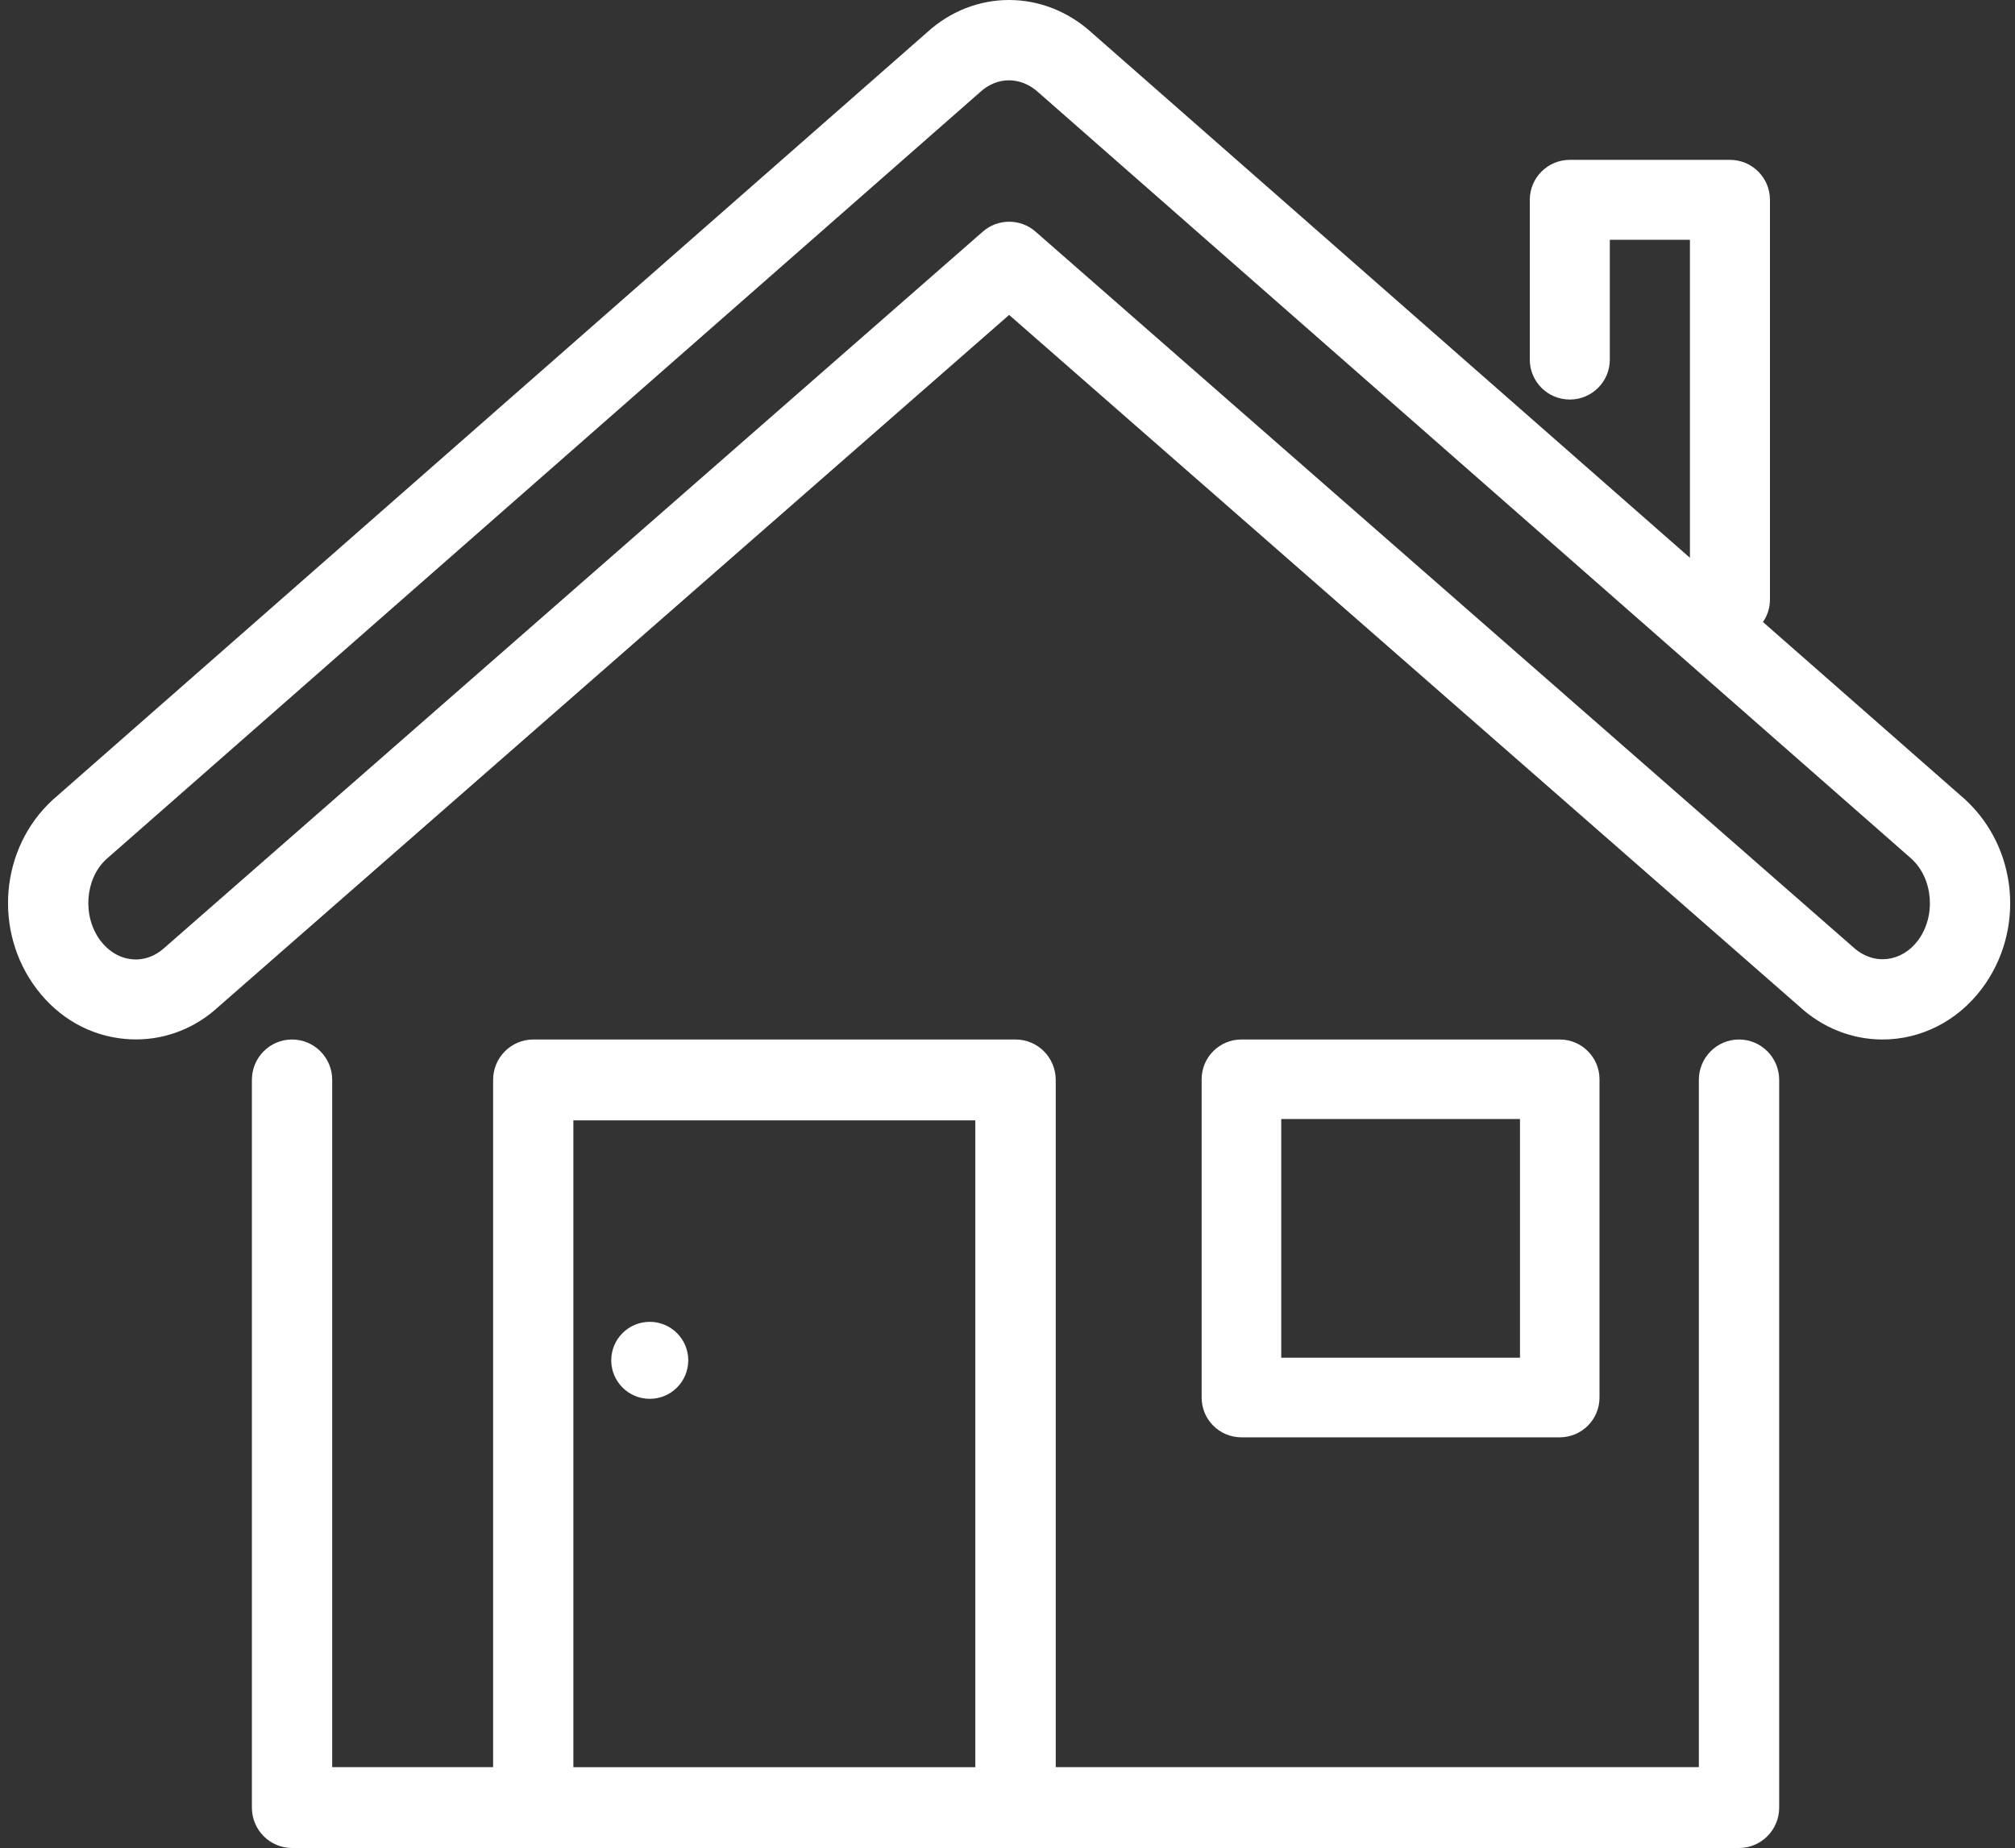
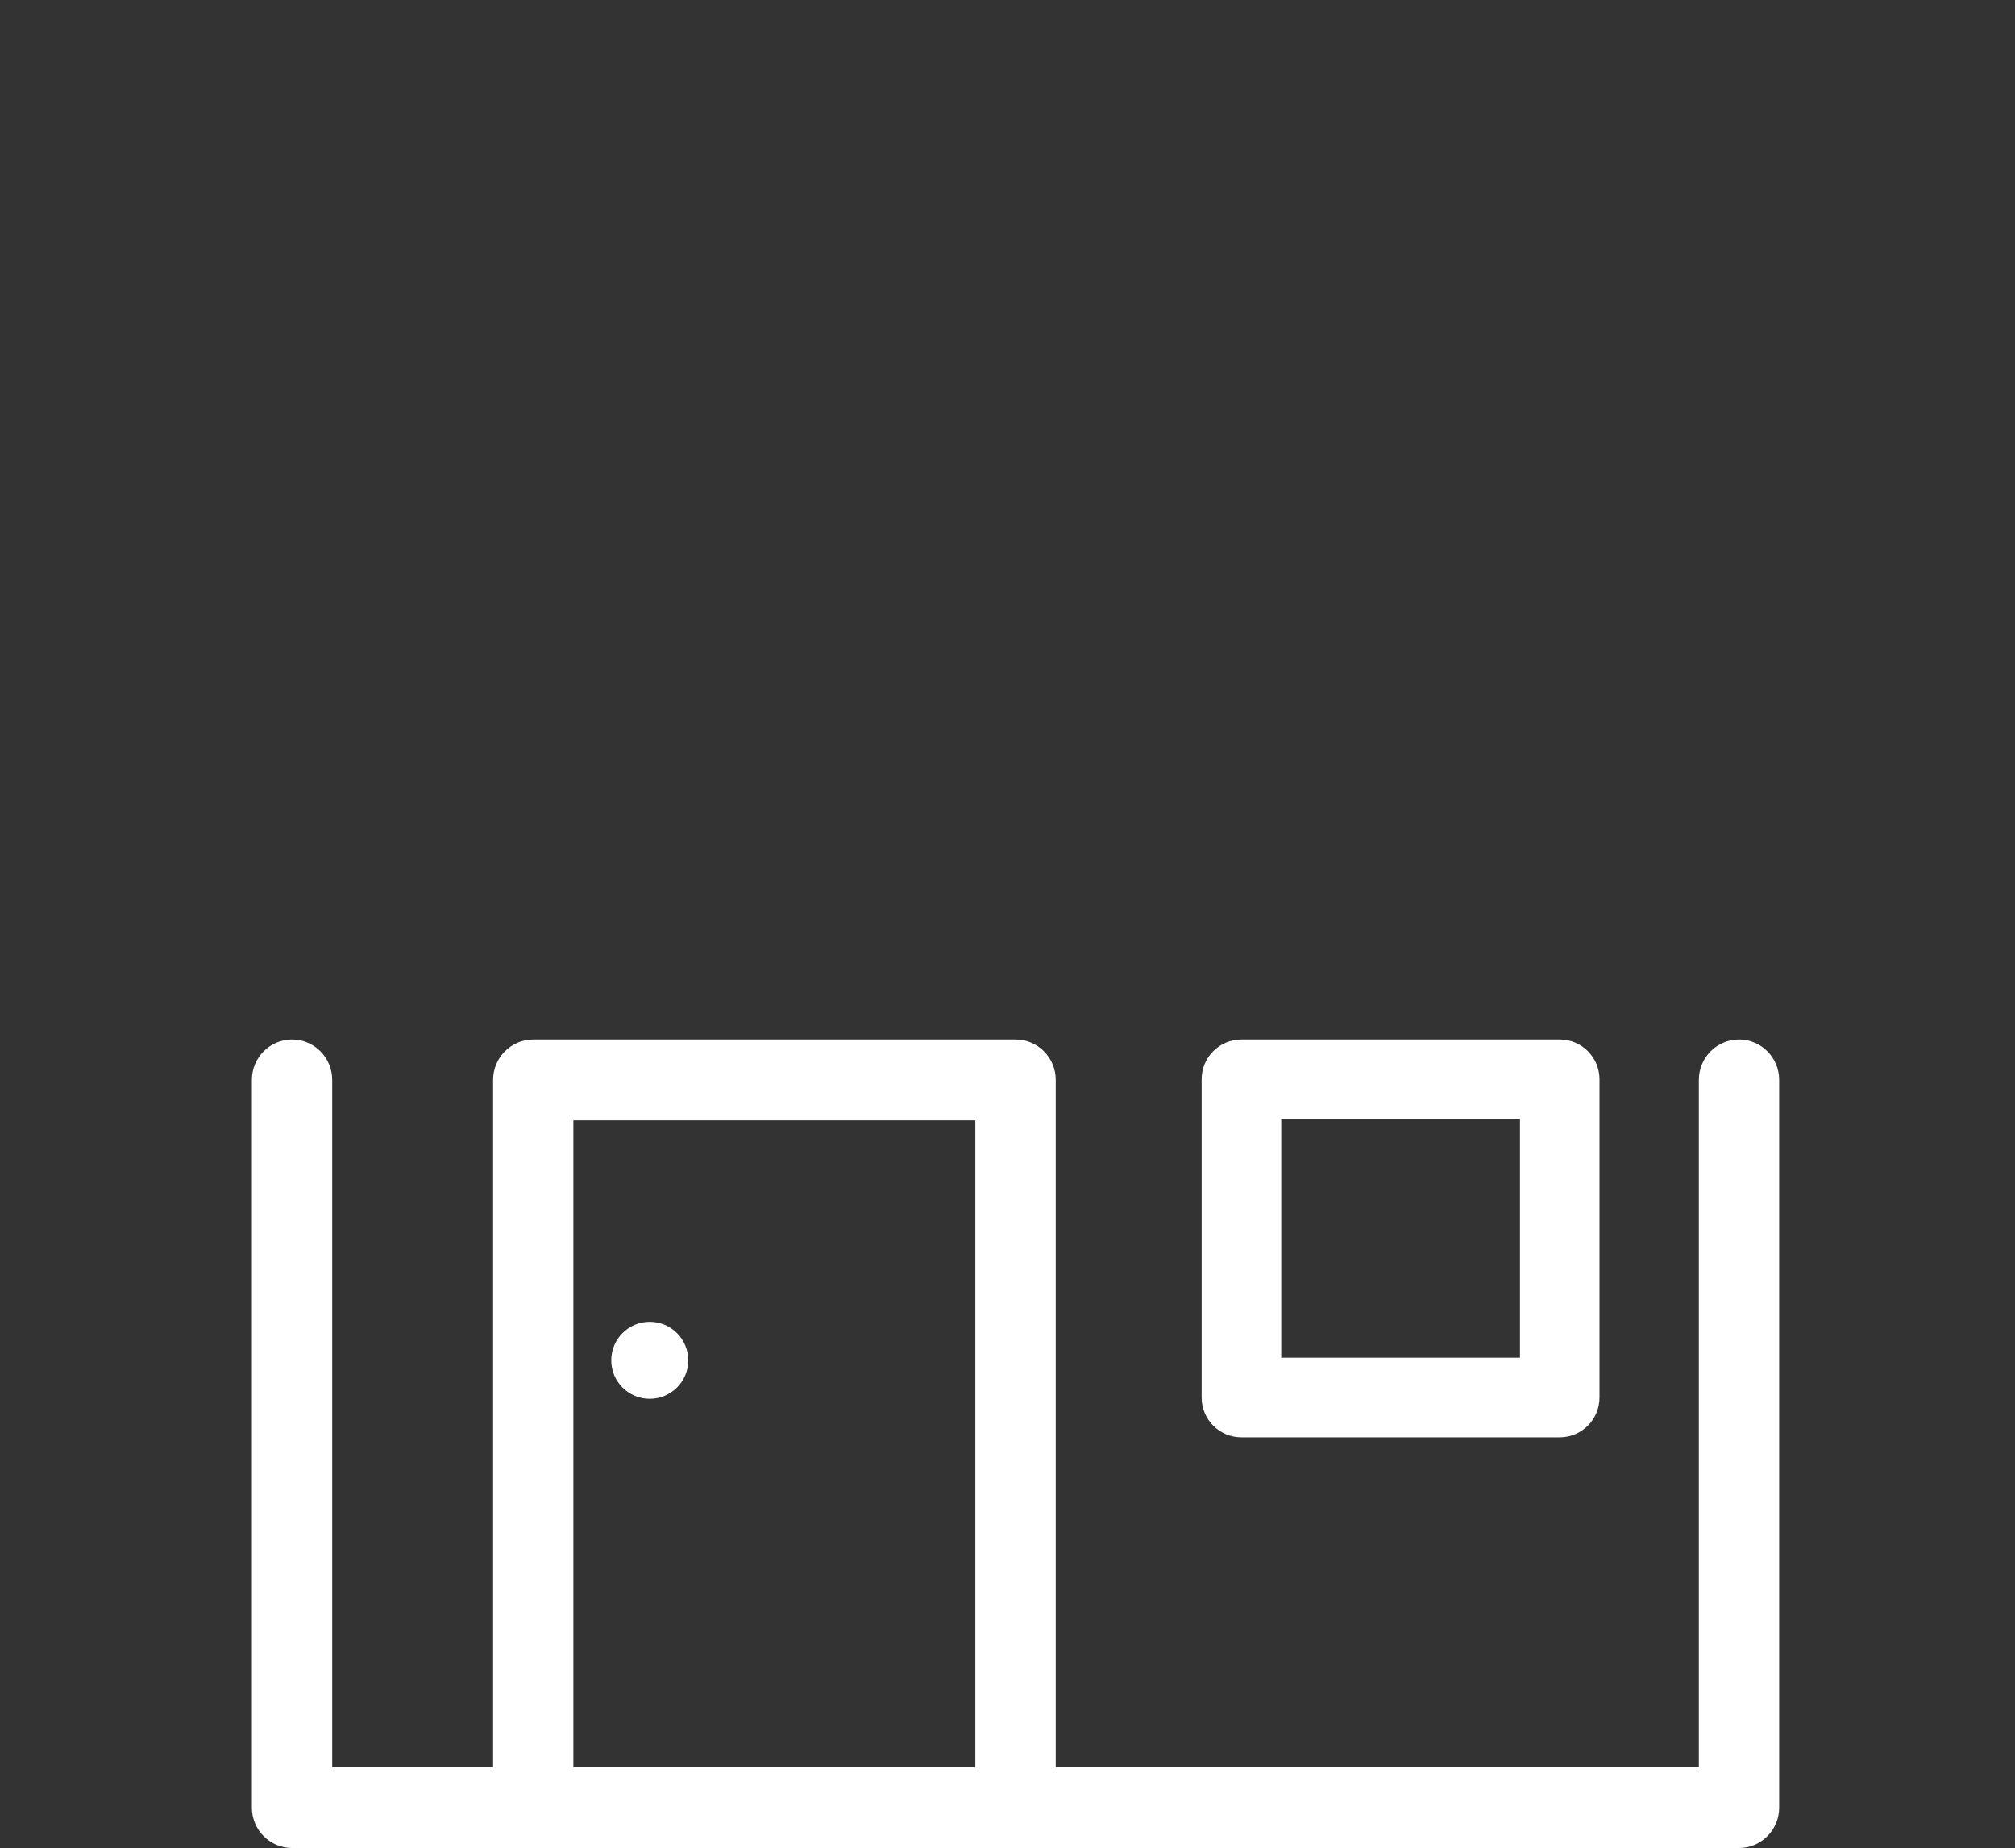
<svg xmlns="http://www.w3.org/2000/svg" width="157px" height="144px" viewBox="0 0 157 144">
  <rect x="0" y="0" width="157" height="144" fill="#333333" stroke="none" />
  <title>home</title>
  <desc>Created with Sketch.</desc>
  <g id="Desktop" stroke="none" stroke-width="1" fill="none" fill-rule="evenodd">
    <g id="Home" transform="translate(-831, -5490)" fill="#FFFFFF" fill-rule="nonzero">
      <g id="home" transform="translate(831, 5490)">
-         <path d="M153.099,62.284 L137.362,48.469 C137.706,47.97 137.907,47.367 137.907,46.712 L137.907,15.568 C137.907,13.85 136.511,12.456 134.79,12.456 L122.313,12.456 C120.591,12.456 119.195,13.85 119.195,15.568 L119.195,28.022 C119.195,29.74 120.591,31.133 122.313,31.133 C124.034,31.133 125.43,29.74 125.43,28.022 L125.43,18.686 L131.672,18.686 L131.672,43.464 L85.102,2.583 C81.355,-0.853 75.918,-0.853 72.216,2.537 L4.103,62.329 C0.004,66.096 -0.548,72.566 2.856,77.058 C4.57,79.327 7.013,80.708 9.734,80.955 C10.02,80.981 10.306,80.994 10.591,80.994 C12.956,80.994 15.216,80.105 16.982,78.485 L78.627,24.54 L140.213,78.439 C142.012,80.092 144.305,81 146.675,81 C149.689,81 152.502,79.567 154.398,77.065 C157.801,72.566 157.256,66.096 153.099,62.284 Z M149.423,73.305 C148.169,74.958 145.993,75.276 144.383,73.797 L80.686,18.051 C79.51,17.02 77.75,17.02 76.574,18.051 L12.819,73.849 C12.098,74.517 11.195,74.835 10.299,74.75 C9.351,74.666 8.474,74.148 7.831,73.305 C6.396,71.405 6.623,68.481 8.273,66.958 L76.38,7.166 C77.036,6.563 77.822,6.258 78.607,6.258 C79.413,6.258 80.225,6.57 80.92,7.211 L148.929,66.913 C150.637,68.475 150.858,71.405 149.423,73.305 Z" id="Shape" />
        <path d="M135.496,81 C133.769,81 132.367,82.41 132.367,84.148 L132.367,137.698 L82.258,137.698 L82.258,84.148 C82.258,82.41 80.857,81 79.129,81 L41.551,81 C39.823,81 38.421,82.41 38.421,84.148 L38.421,137.698 L25.884,137.698 L25.884,84.148 C25.884,82.41 24.483,81 22.755,81 C21.027,81 19.626,82.41 19.626,84.148 L19.626,140.852 C19.626,142.59 21.027,144 22.755,144 L41.544,144 L79.123,144 L135.496,144 C137.224,144 138.626,142.59 138.626,140.852 L138.626,84.148 C138.626,82.41 137.224,81 135.496,81 Z M44.674,137.705 L44.674,87.302 L75.993,87.302 L75.993,137.705 L44.674,137.705 Z" id="Shape" />
        <circle id="Oval" cx="50.626" cy="106" r="3" />
        <path d="M121.528,112 C123.238,112 124.626,110.612 124.626,108.902 L124.626,84.098 C124.626,82.388 123.238,81 121.528,81 L96.724,81 C95.013,81 93.626,82.388 93.626,84.098 L93.626,108.902 C93.626,110.612 95.013,112 96.724,112 L121.528,112 Z M99.828,87.196 L118.43,87.196 L118.43,105.797 L99.828,105.797 L99.828,87.196 Z" id="Shape" />
      </g>
    </g>
  </g>
</svg>